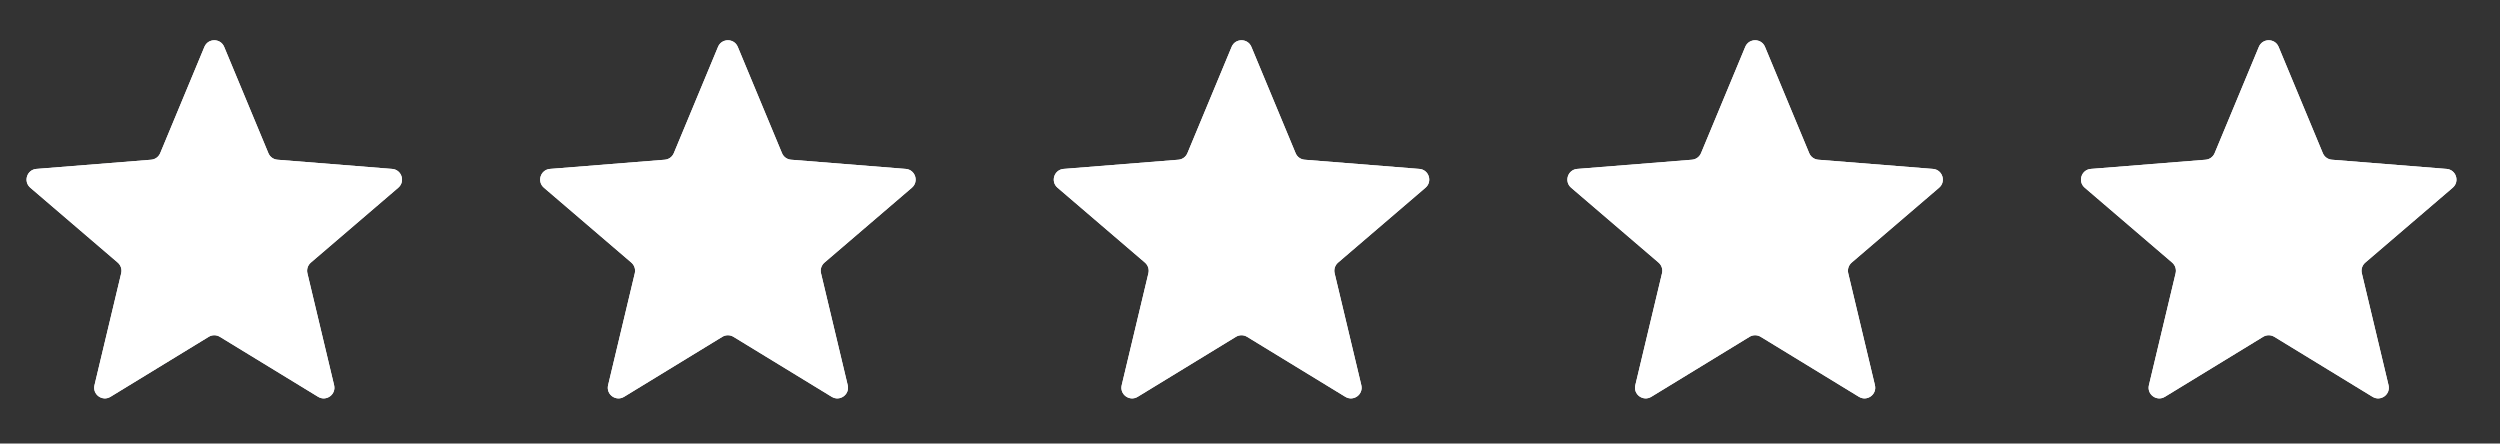
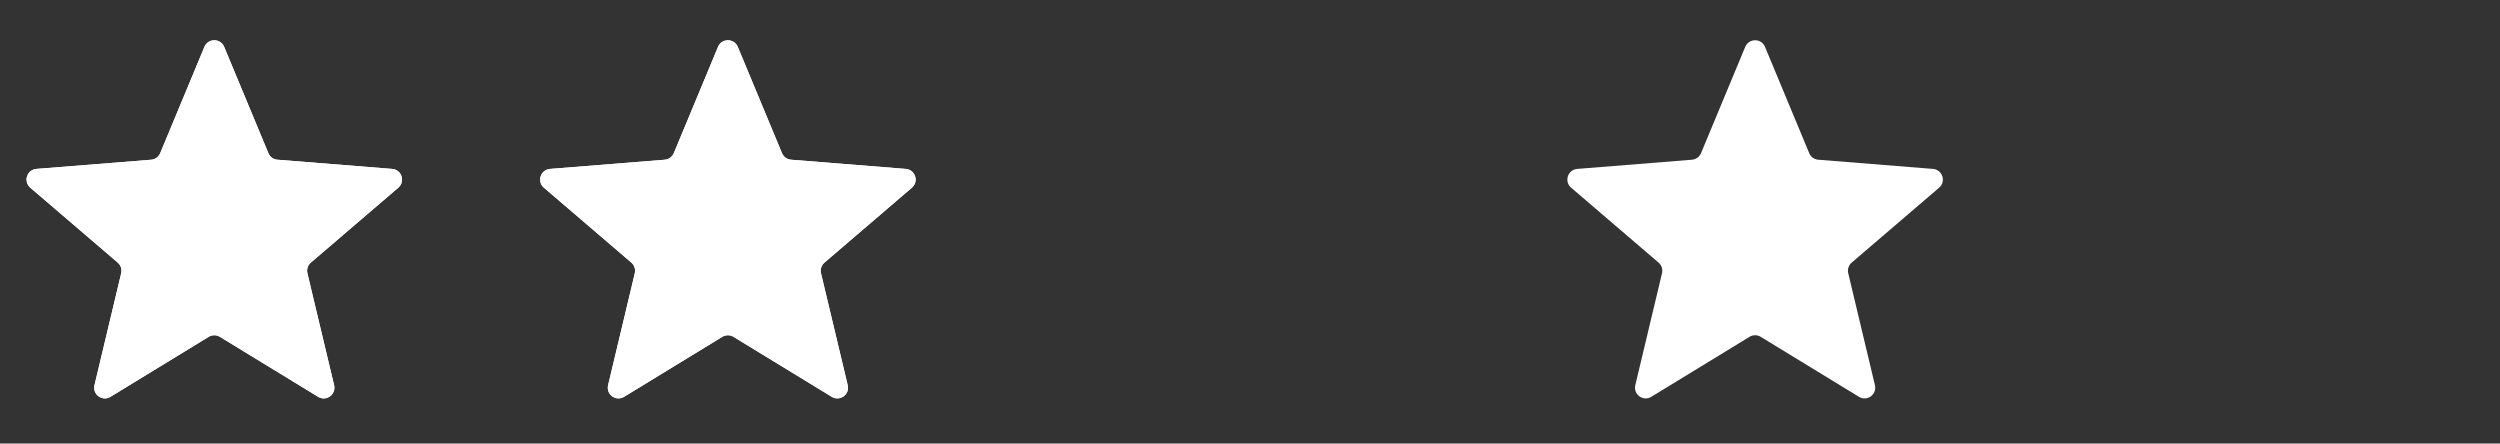
<svg xmlns="http://www.w3.org/2000/svg" width="124" height="22" viewBox="0 0 124 22" fill="none">
  <rect x="0" y="0" width="124" height="22" fill="#333333" stroke="none" />
  <g clip-path="url(#clip0_28_94)">
    <path d="M10.139 2.324C10.32 1.888 10.938 1.888 11.119 2.324L13.312 7.596C13.388 7.78 13.561 7.906 13.76 7.922L19.452 8.378C19.923 8.416 20.113 9.003 19.755 9.31L15.418 13.025C15.267 13.155 15.201 13.358 15.247 13.552L16.572 19.106C16.681 19.566 16.182 19.928 15.779 19.682L10.905 16.706C10.736 16.602 10.522 16.602 10.352 16.706L5.479 19.682C5.076 19.928 4.576 19.566 4.686 19.106L6.011 13.552C6.057 13.358 5.991 13.155 5.84 13.025L1.503 9.31C1.144 9.003 1.335 8.416 1.806 8.378L7.498 7.922C7.697 7.906 7.869 7.78 7.946 7.596L10.139 2.324Z" fill="#F2F4F7" />
    <g clip-path="url(#clip1_28_94)">
      <path d="M10.139 2.324C10.32 1.888 10.938 1.888 11.119 2.324L13.312 7.596C13.388 7.78 13.561 7.906 13.76 7.922L19.452 8.378C19.923 8.416 20.113 9.003 19.755 9.31L15.418 13.025C15.267 13.155 15.201 13.358 15.247 13.552L16.572 19.106C16.681 19.566 16.182 19.928 15.779 19.682L10.905 16.706C10.736 16.602 10.522 16.602 10.352 16.706L5.479 19.682C5.076 19.928 4.576 19.566 4.686 19.106L6.011 13.552C6.057 13.358 5.991 13.155 5.84 13.025L1.503 9.31C1.144 9.003 1.335 8.416 1.806 8.378L7.498 7.922C7.697 7.906 7.869 7.78 7.946 7.596L10.139 2.324Z" fill="white" />
    </g>
  </g>
  <g clip-path="url(#clip2_28_94)">
    <path d="M35.614 2.324C35.795 1.888 36.413 1.888 36.594 2.324L38.787 7.596C38.863 7.78 39.036 7.906 39.235 7.922L44.927 8.378C45.398 8.416 45.588 9.003 45.23 9.31L40.893 13.025C40.742 13.155 40.676 13.358 40.722 13.552L42.047 19.106C42.156 19.566 41.657 19.928 41.254 19.682L36.38 16.706C36.211 16.602 35.997 16.602 35.827 16.706L30.954 19.682C30.551 19.928 30.051 19.566 30.161 19.106L31.486 13.552C31.532 13.358 31.466 13.155 31.315 13.025L26.978 9.31C26.619 9.003 26.81 8.416 27.281 8.378L32.973 7.922C33.172 7.906 33.344 7.78 33.421 7.596L35.614 2.324Z" fill="#F2F4F7" />
    <g clip-path="url(#clip3_28_94)">
      <path d="M35.614 2.324C35.795 1.888 36.413 1.888 36.594 2.324L38.787 7.596C38.863 7.78 39.036 7.906 39.235 7.922L44.927 8.378C45.398 8.416 45.588 9.003 45.23 9.31L40.893 13.025C40.742 13.155 40.676 13.358 40.722 13.552L42.047 19.106C42.156 19.566 41.657 19.928 41.254 19.682L36.38 16.706C36.211 16.602 35.997 16.602 35.827 16.706L30.954 19.682C30.551 19.928 30.051 19.566 30.161 19.106L31.486 13.552C31.532 13.358 31.466 13.155 31.315 13.025L26.978 9.31C26.619 9.003 26.81 8.416 27.281 8.378L32.973 7.922C33.172 7.906 33.344 7.78 33.421 7.596L35.614 2.324Z" fill="white" />
    </g>
  </g>
  <g clip-path="url(#clip4_28_94)">
-     <path d="M61.089 2.324C61.27 1.888 61.888 1.888 62.069 2.324L64.262 7.596C64.338 7.78 64.511 7.906 64.71 7.922L70.402 8.378C70.873 8.416 71.063 9.003 70.705 9.31L66.368 13.025C66.217 13.155 66.151 13.358 66.197 13.552L67.522 19.106C67.631 19.566 67.132 19.928 66.729 19.682L61.855 16.706C61.686 16.602 61.472 16.602 61.302 16.706L56.429 19.682C56.026 19.928 55.526 19.566 55.636 19.106L56.961 13.552C57.007 13.358 56.941 13.155 56.79 13.025L52.453 9.31C52.094 9.003 52.285 8.416 52.756 8.378L58.448 7.922C58.647 7.906 58.819 7.78 58.896 7.596L61.089 2.324Z" fill="#F2F4F7" />
+     <path d="M61.089 2.324C61.27 1.888 61.888 1.888 62.069 2.324L64.262 7.596L70.402 8.378C70.873 8.416 71.063 9.003 70.705 9.31L66.368 13.025C66.217 13.155 66.151 13.358 66.197 13.552L67.522 19.106C67.631 19.566 67.132 19.928 66.729 19.682L61.855 16.706C61.686 16.602 61.472 16.602 61.302 16.706L56.429 19.682C56.026 19.928 55.526 19.566 55.636 19.106L56.961 13.552C57.007 13.358 56.941 13.155 56.79 13.025L52.453 9.31C52.094 9.003 52.285 8.416 52.756 8.378L58.448 7.922C58.647 7.906 58.819 7.78 58.896 7.596L61.089 2.324Z" fill="#F2F4F7" />
    <g clip-path="url(#clip5_28_94)">
      <path d="M61.089 2.324C61.27 1.888 61.888 1.888 62.069 2.324L64.262 7.596C64.338 7.78 64.511 7.906 64.71 7.922L70.402 8.378C70.873 8.416 71.063 9.003 70.705 9.31L66.368 13.025C66.217 13.155 66.151 13.358 66.197 13.552L67.522 19.106C67.631 19.566 67.132 19.928 66.729 19.682L61.855 16.706C61.686 16.602 61.472 16.602 61.302 16.706L56.429 19.682C56.026 19.928 55.526 19.566 55.636 19.106L56.961 13.552C57.007 13.358 56.941 13.155 56.79 13.025L52.453 9.31C52.094 9.003 52.285 8.416 52.756 8.378L58.448 7.922C58.647 7.906 58.819 7.78 58.896 7.596L61.089 2.324Z" fill="white" />
    </g>
  </g>
  <g clip-path="url(#clip6_28_94)">
-     <path d="M86.564 2.324C86.745 1.888 87.363 1.888 87.544 2.324L89.737 7.596C89.813 7.78 89.986 7.906 90.185 7.922L95.877 8.378C96.347 8.416 96.538 9.003 96.18 9.31L91.843 13.025C91.692 13.155 91.626 13.358 91.672 13.552L92.997 19.106C93.106 19.566 92.607 19.928 92.204 19.682L87.331 16.706C87.161 16.602 86.947 16.602 86.777 16.706L81.904 19.682C81.501 19.928 81.001 19.566 81.111 19.106L82.436 13.552C82.482 13.358 82.416 13.155 82.265 13.025L77.928 9.31C77.569 9.003 77.76 8.416 78.231 8.378L83.923 7.922C84.121 7.906 84.294 7.78 84.371 7.596L86.564 2.324Z" fill="#F2F4F7" />
    <g clip-path="url(#clip7_28_94)">
      <path d="M86.564 2.324C86.745 1.888 87.363 1.888 87.544 2.324L89.737 7.596C89.813 7.78 89.986 7.906 90.185 7.922L95.877 8.378C96.347 8.416 96.538 9.003 96.18 9.31L91.843 13.025C91.692 13.155 91.626 13.358 91.672 13.552L92.997 19.106C93.106 19.566 92.607 19.928 92.204 19.682L87.331 16.706C87.161 16.602 86.947 16.602 86.777 16.706L81.904 19.682C81.501 19.928 81.001 19.566 81.111 19.106L82.436 13.552C82.482 13.358 82.416 13.155 82.265 13.025L77.928 9.31C77.569 9.003 77.76 8.416 78.231 8.378L83.923 7.922C84.121 7.906 84.294 7.78 84.371 7.596L86.564 2.324Z" fill="white" />
    </g>
  </g>
  <g clip-path="url(#clip8_28_94)">
    <path d="M112.039 2.324C112.22 1.888 112.838 1.888 113.019 2.324L115.212 7.596C115.288 7.78 115.461 7.906 115.66 7.922L121.352 8.378C121.823 8.416 122.013 9.003 121.655 9.31L117.318 13.025C117.167 13.155 117.101 13.358 117.147 13.552L118.472 19.106C118.581 19.566 118.082 19.928 117.679 19.682L112.806 16.706C112.636 16.602 112.422 16.602 112.252 16.706L107.379 19.682C106.976 19.928 106.476 19.566 106.586 19.106L107.911 13.552C107.957 13.358 107.891 13.155 107.74 13.025L103.403 9.31C103.044 9.003 103.235 8.416 103.706 8.378L109.398 7.922C109.597 7.906 109.769 7.78 109.846 7.596L112.039 2.324Z" fill="#F2F4F7" />
    <g clip-path="url(#clip9_28_94)">
-       <path d="M112.039 2.324C112.22 1.888 112.838 1.888 113.019 2.324L115.212 7.596C115.288 7.78 115.461 7.906 115.66 7.922L121.352 8.378C121.823 8.416 122.013 9.003 121.655 9.31L117.318 13.025C117.167 13.155 117.101 13.358 117.147 13.552L118.472 19.106C118.581 19.566 118.082 19.928 117.679 19.682L112.806 16.706C112.636 16.602 112.422 16.602 112.252 16.706L107.379 19.682C106.976 19.928 106.476 19.566 106.586 19.106L107.911 13.552C107.957 13.358 107.891 13.155 107.74 13.025L103.403 9.31C103.044 9.003 103.235 8.416 103.706 8.378L109.398 7.922C109.597 7.906 109.769 7.78 109.846 7.596L112.039 2.324Z" fill="white" />
-     </g>
+       </g>
  </g>
  <defs>
    <clipPath id="clip0_28_94">
      <rect width="21.229" height="21.229" fill="white" transform="translate(0.014 0.615)" />
    </clipPath>
    <clipPath id="clip1_28_94">
      <rect width="21.229" height="21.229" fill="white" transform="translate(0.014 0.615)" />
    </clipPath>
    <clipPath id="clip2_28_94">
      <rect width="21.229" height="21.229" fill="white" transform="translate(25.489 0.615)" />
    </clipPath>
    <clipPath id="clip3_28_94">
      <rect width="21.229" height="21.229" fill="white" transform="translate(25.489 0.615)" />
    </clipPath>
    <clipPath id="clip4_28_94">
-       <rect width="21.229" height="21.229" fill="white" transform="translate(50.964 0.615)" />
-     </clipPath>
+       </clipPath>
    <clipPath id="clip5_28_94">
-       <rect width="21.229" height="21.229" fill="white" transform="translate(50.964 0.615)" />
-     </clipPath>
+       </clipPath>
    <clipPath id="clip6_28_94">
      <rect width="21.229" height="21.229" fill="white" transform="translate(76.439 0.615)" />
    </clipPath>
    <clipPath id="clip7_28_94">
      <rect width="21.229" height="21.229" fill="white" transform="translate(76.439 0.615)" />
    </clipPath>
    <clipPath id="clip8_28_94">
-       <rect width="21.229" height="21.229" fill="white" transform="translate(101.914 0.615)" />
-     </clipPath>
+       </clipPath>
    <clipPath id="clip9_28_94">
      <rect width="21.229" height="21.229" fill="white" transform="translate(101.914 0.615)" />
    </clipPath>
  </defs>
</svg>